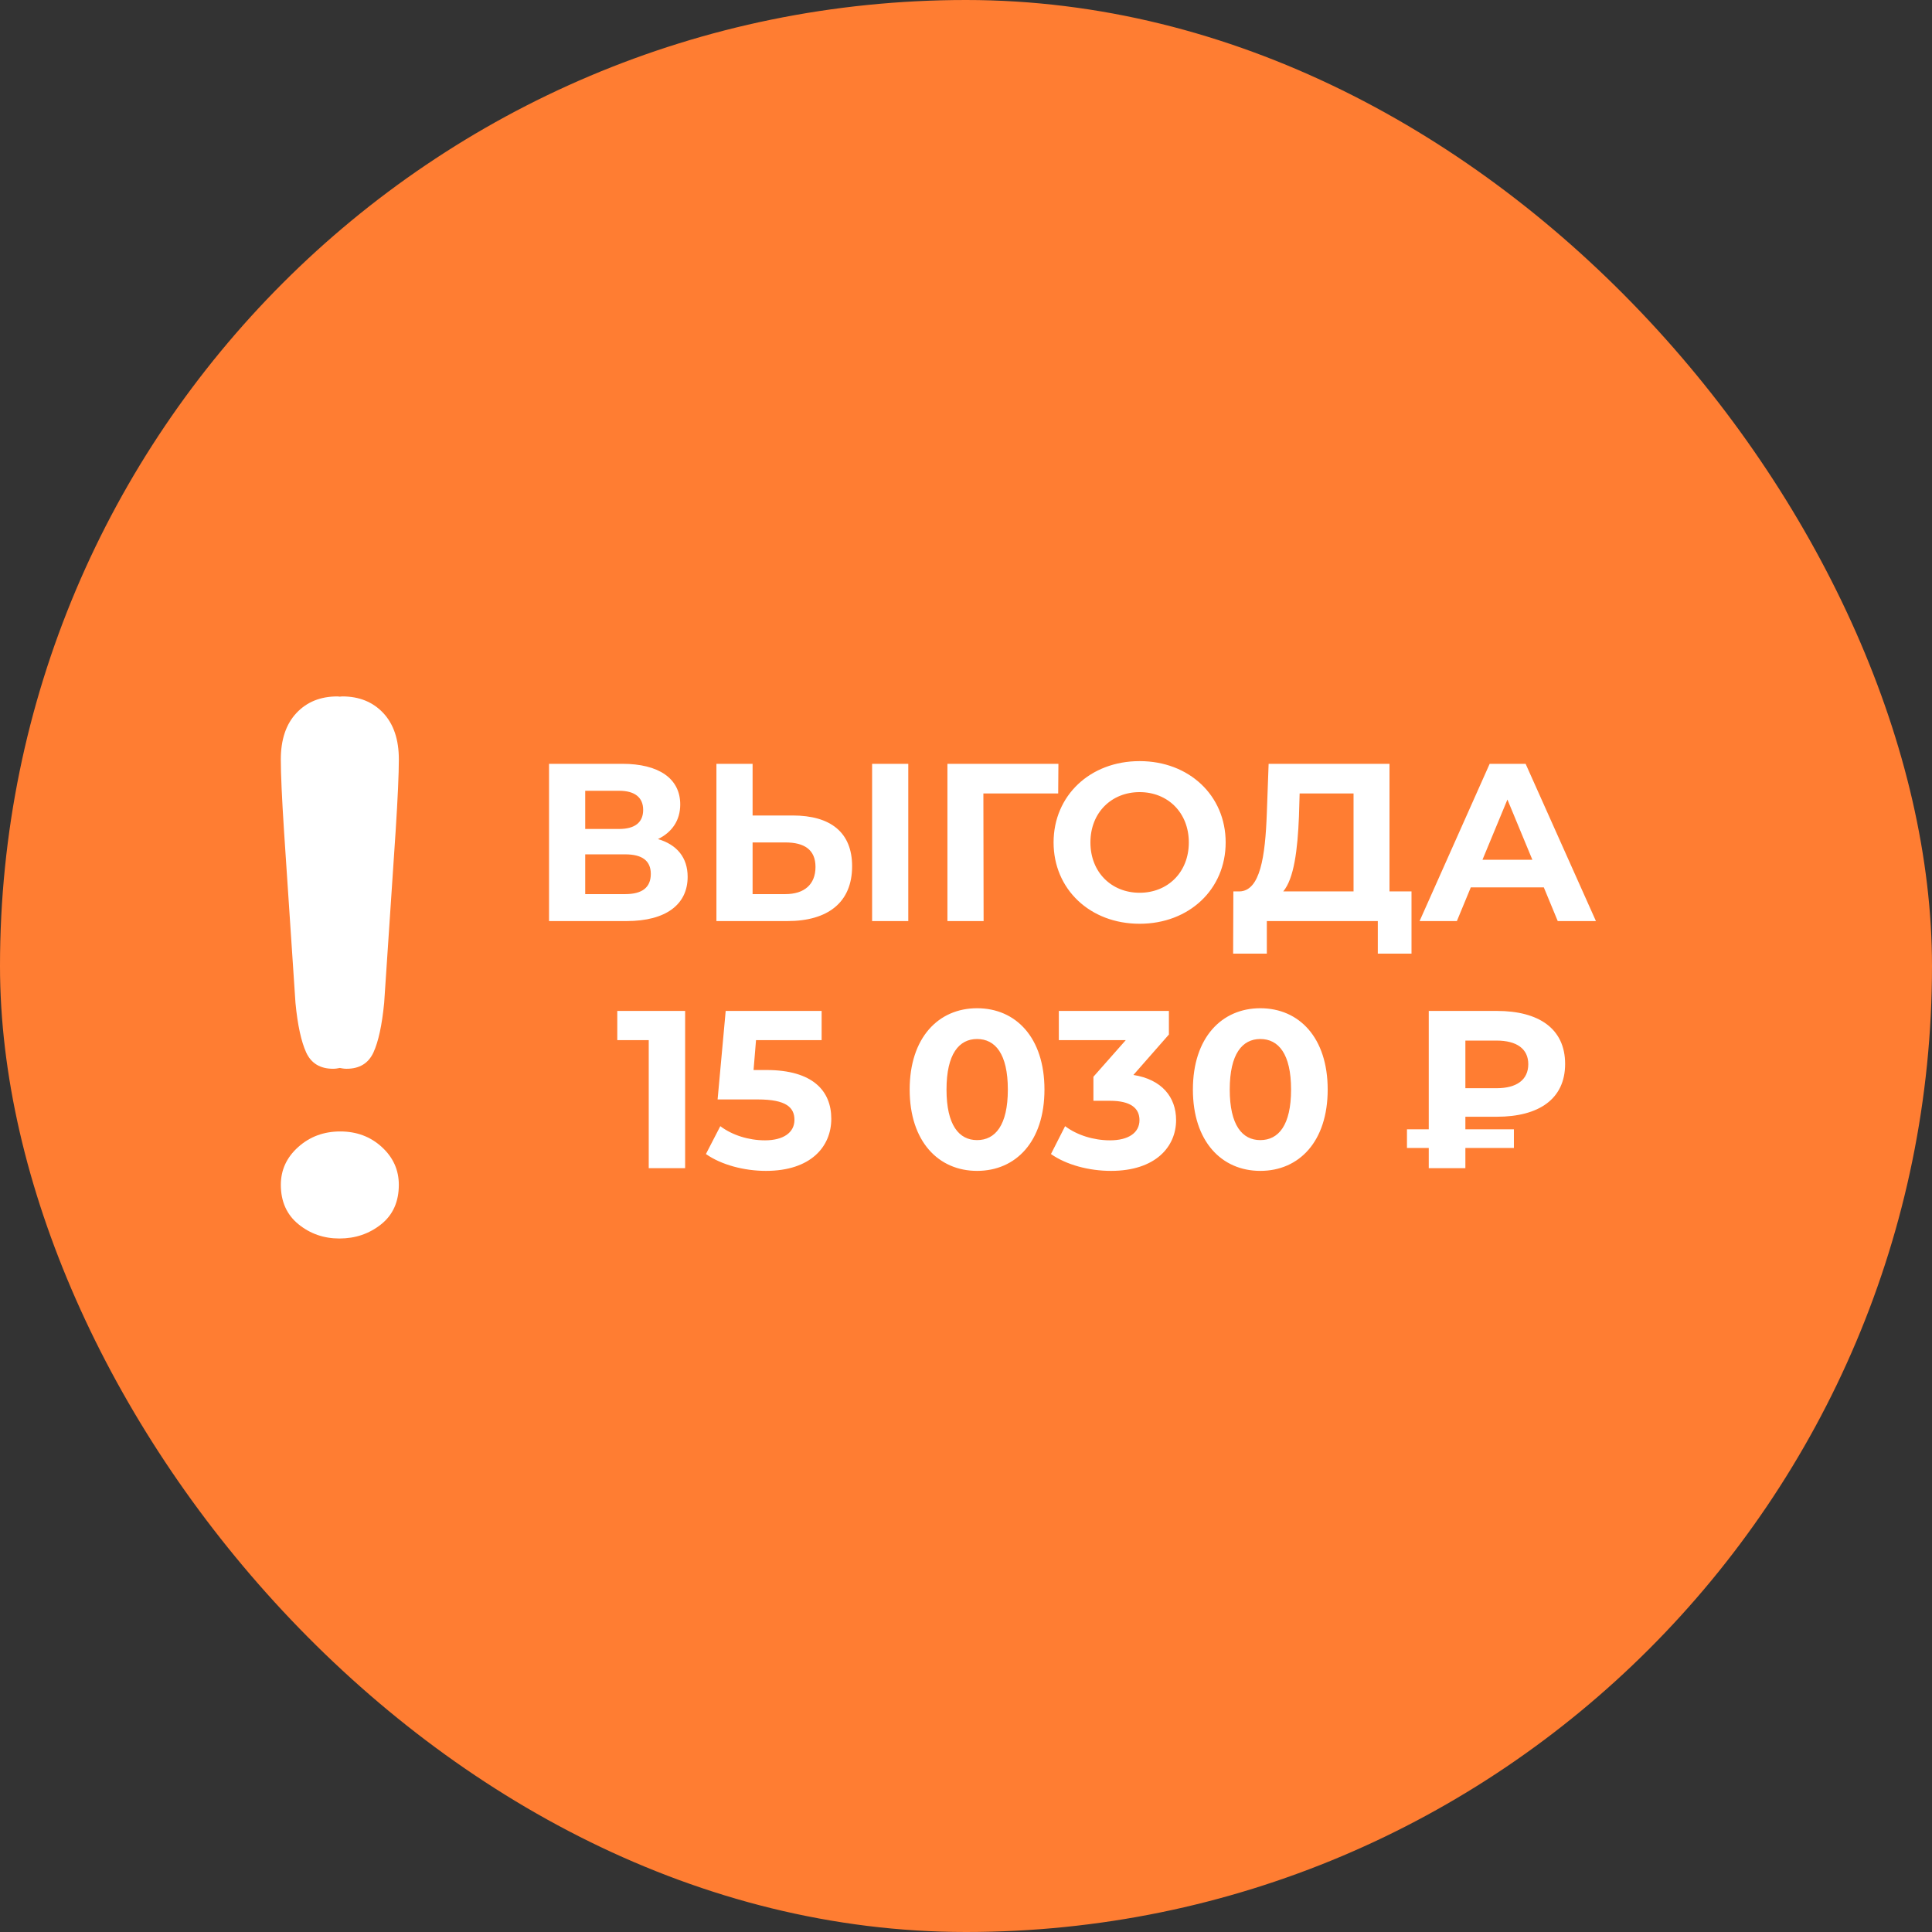
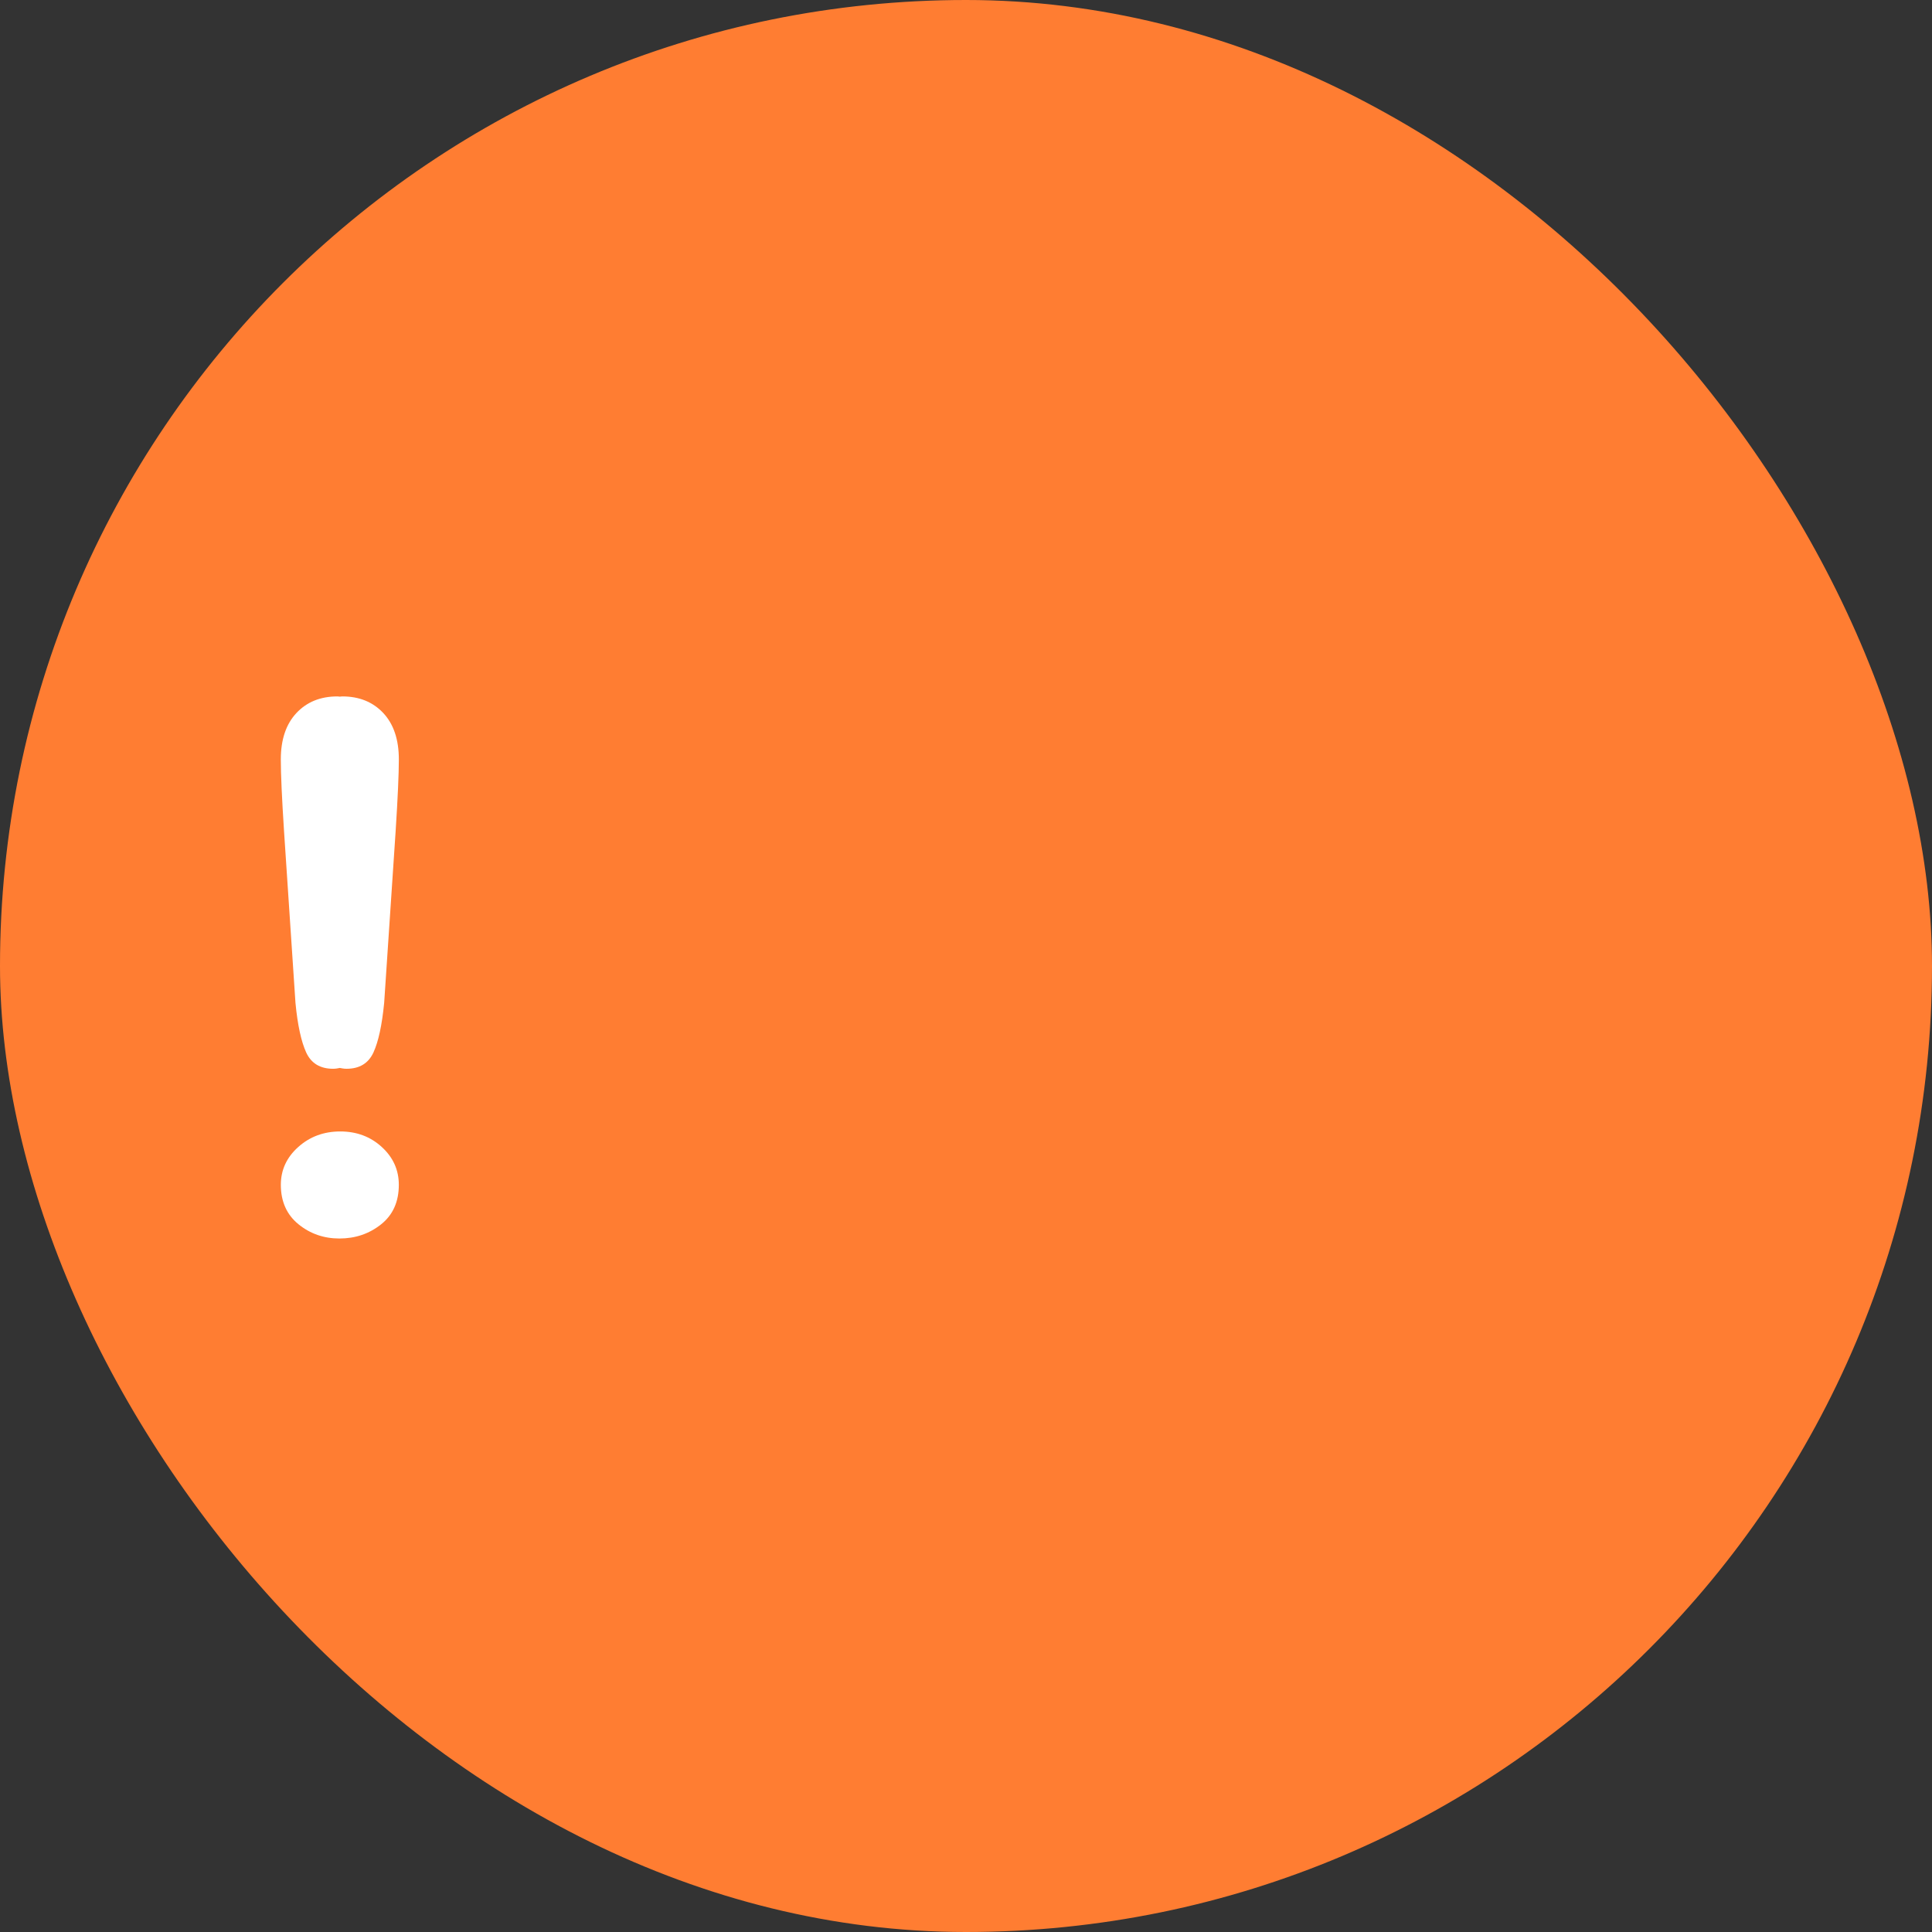
<svg xmlns="http://www.w3.org/2000/svg" width="172" height="172" viewBox="0 0 172 172" fill="none">
  <rect x="0" y="0" width="172" height="172" fill="#333333" stroke="none" />
  <rect width="172" height="172" rx="86" fill="#FF7D32" />
  <path d="M26.305 89.284C26.495 91.262 26.817 92.731 27.26 93.701C27.708 94.667 28.506 95.15 29.654 95.149C29.869 95.149 30.061 95.116 30.252 95.077C30.447 95.116 30.638 95.149 30.855 95.149C32.002 95.149 32.798 94.666 33.245 93.701C33.691 92.731 34.007 91.262 34.201 89.284L35.221 74.017C35.412 71.042 35.507 68.906 35.508 67.61C35.508 65.846 35.047 64.47 34.124 63.481C33.198 62.493 31.98 61.999 30.473 62C30.392 62 30.332 62.018 30.253 62.021C30.178 62.018 30.116 62 30.038 62C28.527 62 27.312 62.493 26.387 63.481C25.463 64.471 25 65.848 25 67.611C25 68.907 25.095 71.042 25.288 74.018L26.305 89.284ZM30.291 100.73C28.827 100.73 27.584 101.191 26.551 102.115C25.518 103.039 25.002 104.16 25.002 105.478C25.002 106.965 25.525 108.135 26.564 108.985C27.608 109.835 28.825 110.26 30.216 110.26C31.633 110.26 32.868 109.841 33.924 109.002C34.979 108.164 35.506 106.987 35.506 105.48C35.506 104.162 35.002 103.041 33.992 102.116C32.983 101.191 31.749 100.729 30.289 100.73" fill="white" />
-   <path d="M58.579 74.7C60.279 75.2 61.219 76.36 61.219 78.06C61.219 80.5 59.319 82 55.779 82H48.879V68H55.399C58.639 68 60.559 69.3 60.559 71.62C60.559 73.04 59.819 74.1 58.579 74.7ZM52.099 70.4V73.8H55.119C56.519 73.8 57.259 73.22 57.259 72.1C57.259 71 56.519 70.4 55.119 70.4H52.099ZM55.659 79.6C57.159 79.6 57.939 79.02 57.939 77.8C57.939 76.62 57.159 76.06 55.659 76.06H52.099V79.6H55.659ZM70.561 72.6C73.941 72.6 75.861 74.1 75.861 77.12C75.861 80.34 73.701 82 70.101 82H63.781V68H67.001V72.6H70.561ZM77.641 82V68H80.861V82H77.641ZM69.921 79.6C71.581 79.6 72.601 78.76 72.601 77.18C72.601 75.64 71.601 75 69.921 75H67.001V79.6H69.921ZM94.227 68L94.207 70.64H87.547L87.567 82H84.347V68H94.227ZM101.457 82.24C97.037 82.24 93.797 79.16 93.797 75C93.797 70.84 97.037 67.76 101.457 67.76C105.857 67.76 109.117 70.82 109.117 75C109.117 79.18 105.857 82.24 101.457 82.24ZM101.457 79.48C103.957 79.48 105.837 77.66 105.837 75C105.837 72.34 103.957 70.52 101.457 70.52C98.957 70.52 97.077 72.34 97.077 75C97.077 77.66 98.957 79.48 101.457 79.48ZM123.702 79.36H125.662V84.9H122.662V82H112.782V84.9H109.782L109.802 79.36H110.362C112.182 79.3 112.642 76.3 112.782 72.38L112.942 68H123.702V79.36ZM115.642 72.68C115.522 75.66 115.202 78.22 114.242 79.36H120.502V70.64H115.702L115.642 72.68ZM138.681 82L137.441 79H130.941L129.701 82H126.381L132.621 68H135.821L142.081 82H138.681ZM131.981 76.54H136.421L134.201 71.18L131.981 76.54ZM54.955 90H60.995V104H57.755V92.6H54.955V90ZM68.227 95.26C72.367 95.26 74.007 97.12 74.007 99.6C74.007 102.08 72.186 104.24 68.186 104.24C66.246 104.24 64.207 103.7 62.846 102.74L64.126 100.26C65.186 101.06 66.647 101.52 68.106 101.52C69.727 101.52 70.727 100.84 70.727 99.7C70.727 98.6 70.007 97.88 67.466 97.88H63.886L64.606 90H73.147V92.6H67.306L67.087 95.26H68.227ZM86.985 104.24C83.545 104.24 80.985 101.62 80.985 97C80.985 92.38 83.545 89.76 86.985 89.76C90.445 89.76 92.985 92.38 92.985 97C92.985 101.62 90.445 104.24 86.985 104.24ZM86.985 101.5C88.605 101.5 89.725 100.18 89.725 97C89.725 93.82 88.605 92.5 86.985 92.5C85.385 92.5 84.265 93.82 84.265 97C84.265 100.18 85.385 101.5 86.985 101.5ZM100.904 95.7C103.424 96.1 104.704 97.66 104.704 99.72C104.704 102.08 102.884 104.24 98.904 104.24C96.944 104.24 94.924 103.7 93.564 102.74L94.824 100.26C95.884 101.06 97.364 101.52 98.824 101.52C100.444 101.52 101.444 100.86 101.444 99.72C101.444 98.66 100.664 98 98.824 98H97.344V95.86L100.224 92.6H94.264V90H104.064V92.1L100.904 95.7ZM112.2 104.24C108.76 104.24 106.2 101.62 106.2 97C106.2 92.38 108.76 89.76 112.2 89.76C115.66 89.76 118.2 92.38 118.2 97C118.2 101.62 115.66 104.24 112.2 104.24ZM112.2 101.5C113.82 101.5 114.94 100.18 114.94 97C114.94 93.82 113.82 92.5 112.2 92.5C110.6 92.5 109.48 93.82 109.48 97C109.48 100.18 110.6 101.5 112.2 101.5ZM133.258 99.42H130.458V100.54H134.778V102.2H130.458V104H127.198V102.2H125.258V100.54H127.198V90H133.258C136.998 90 139.338 91.58 139.338 94.72C139.338 97.84 136.998 99.42 133.258 99.42ZM136.058 94.74C136.058 93.38 135.038 92.64 133.238 92.64H130.458V96.88H133.238C135.038 96.88 136.058 96.12 136.058 94.74Z" fill="white" />
</svg>